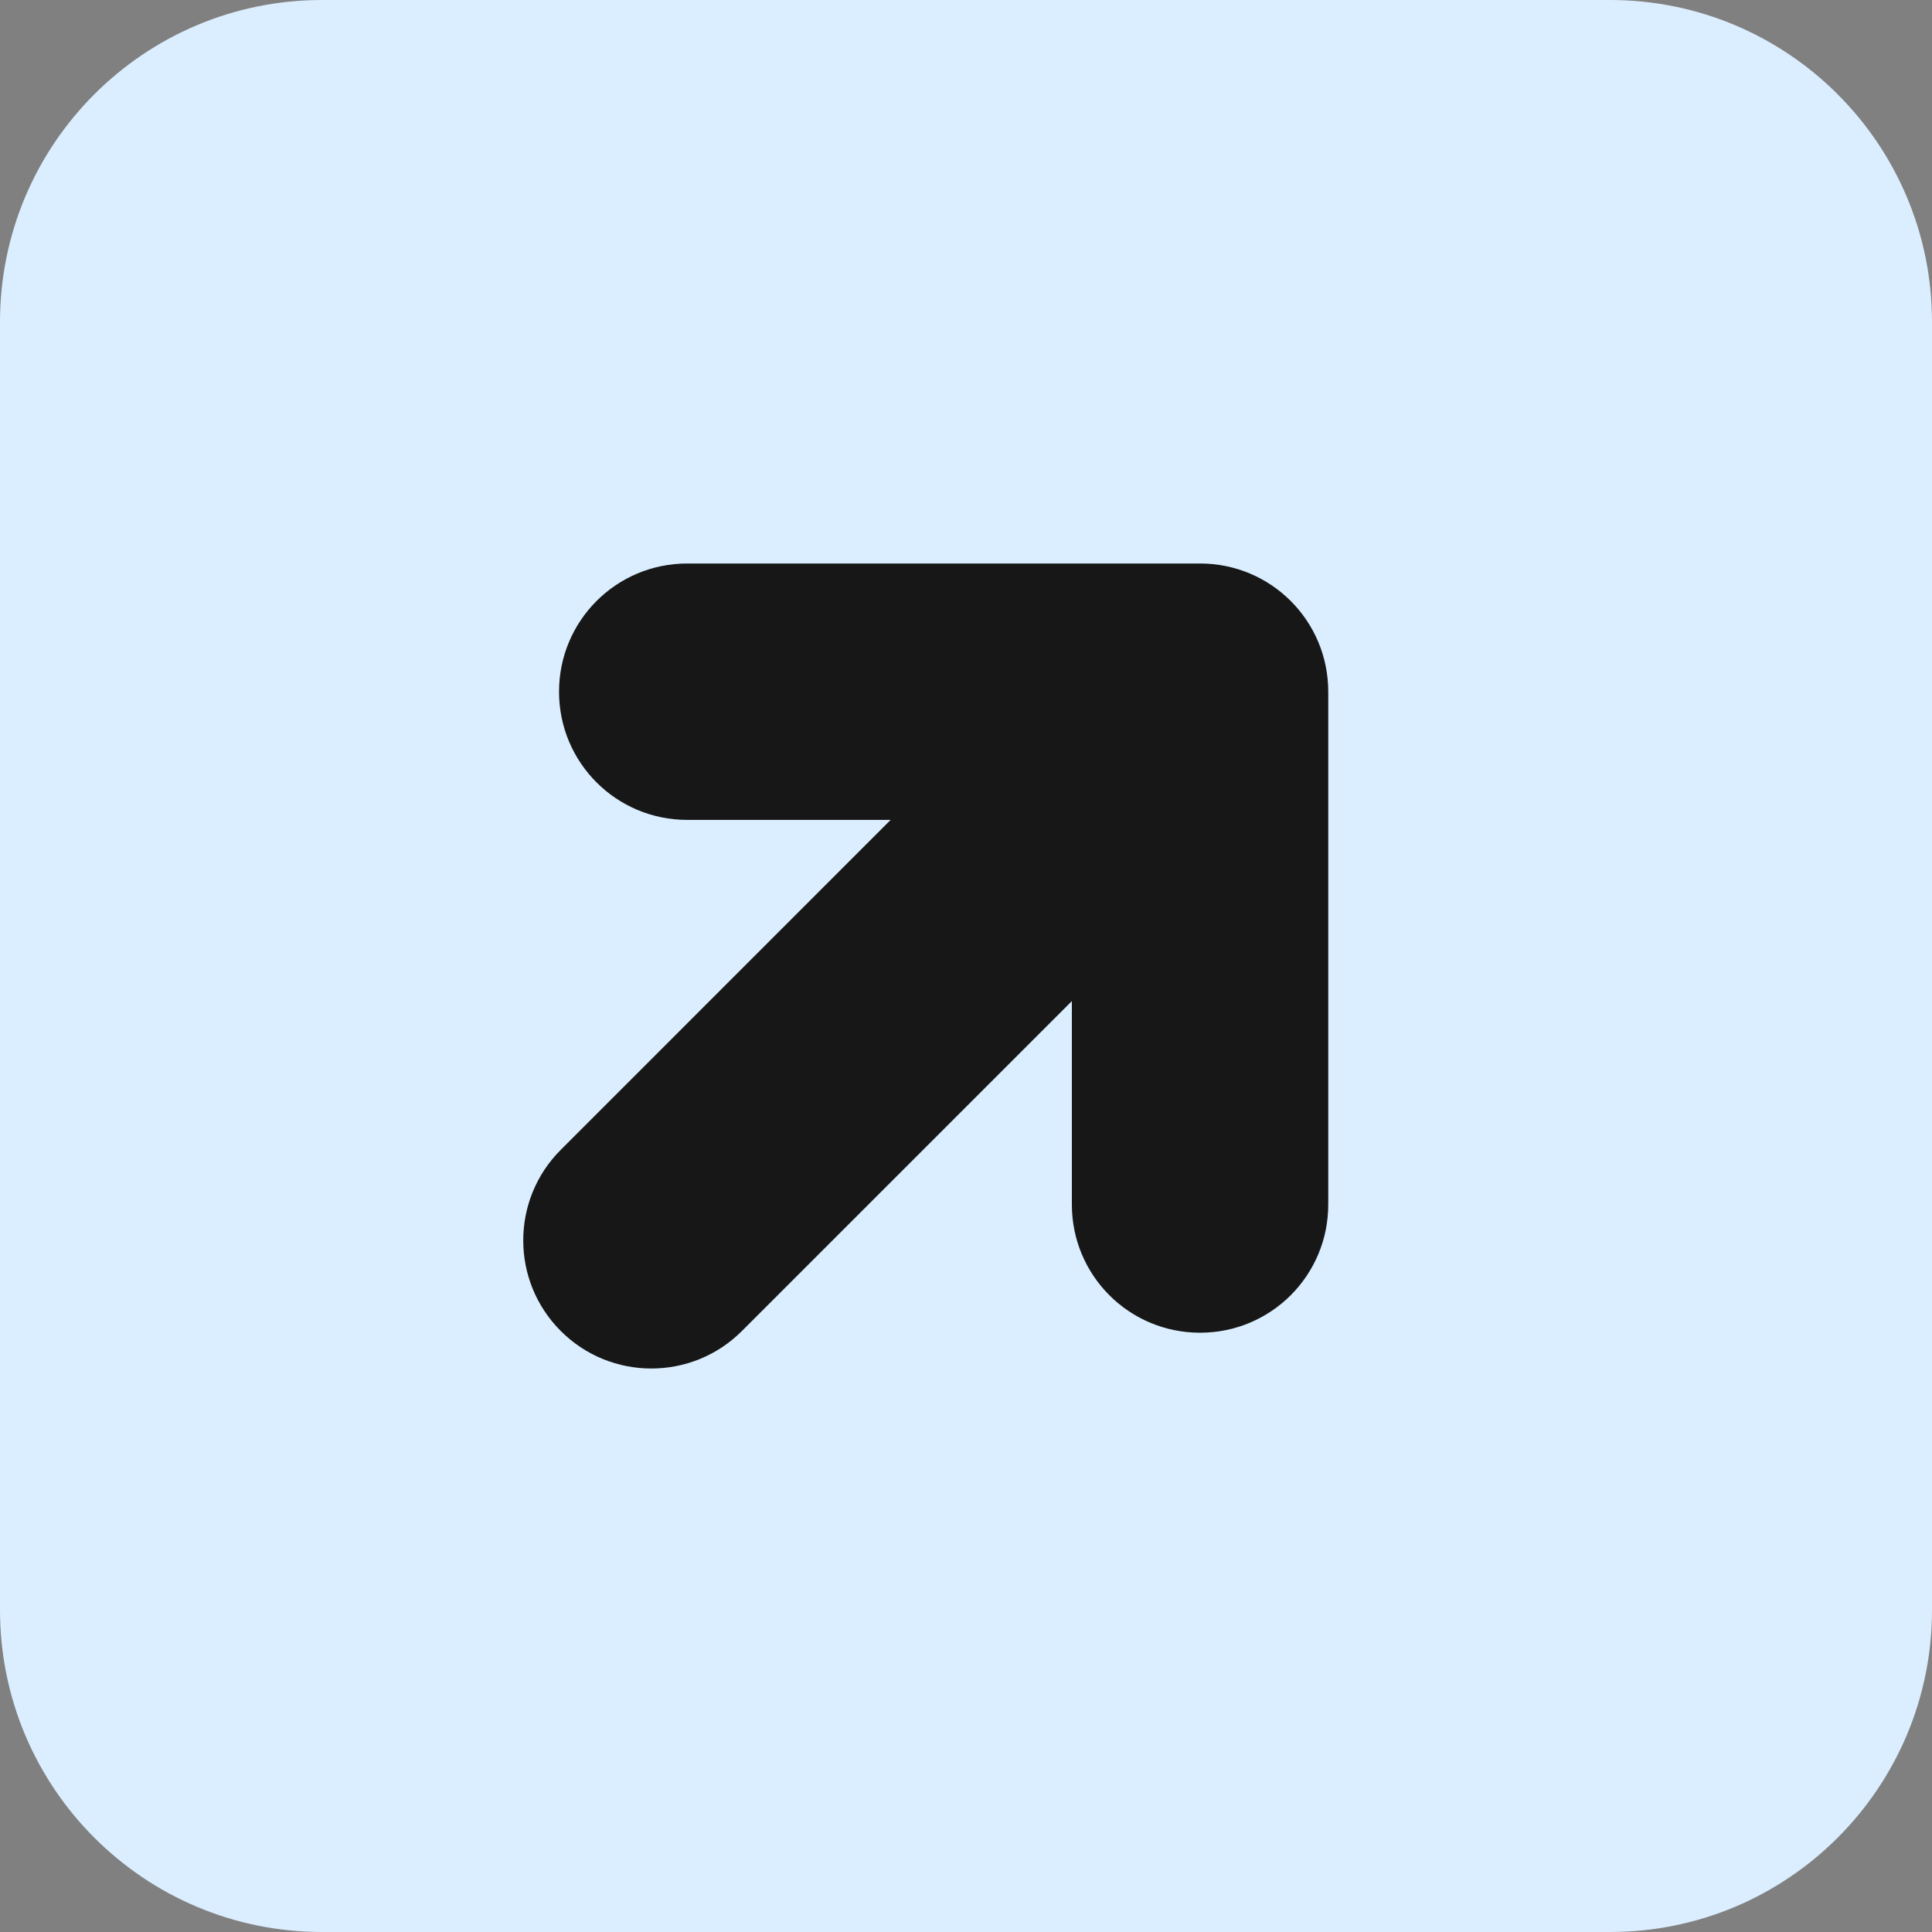
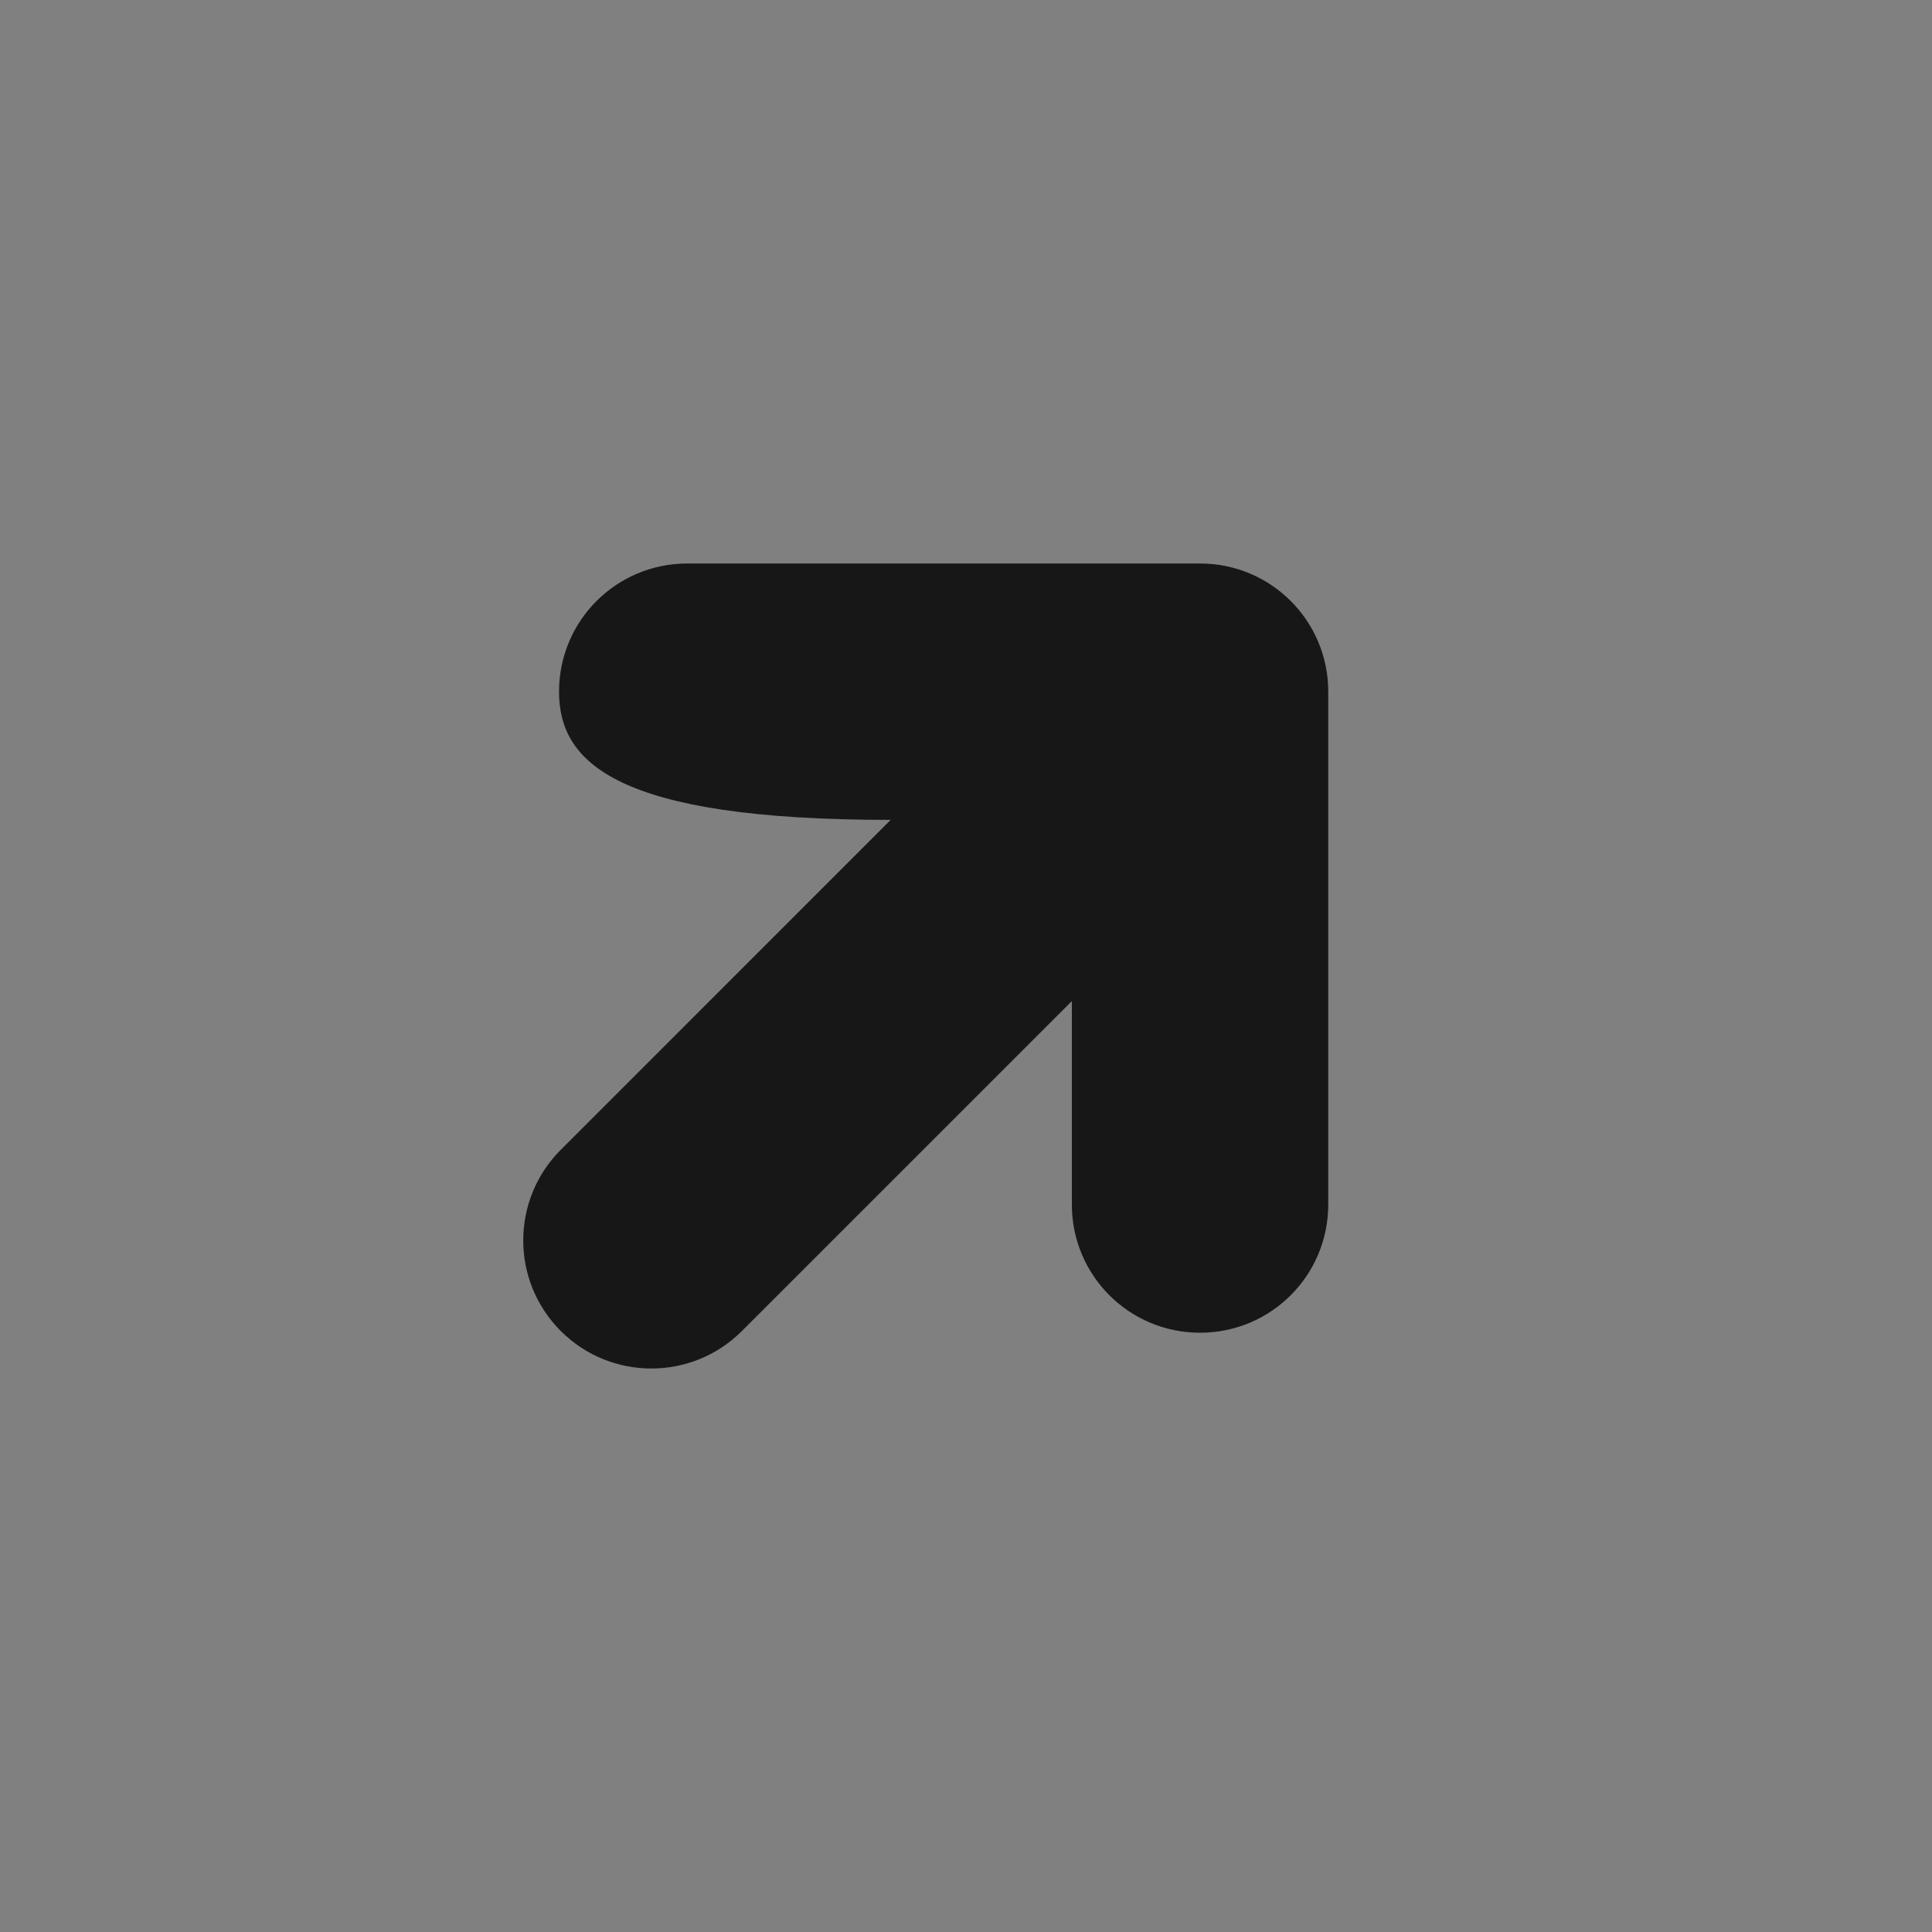
<svg xmlns="http://www.w3.org/2000/svg" width="48" height="48" viewBox="0 0 48 48" fill="none">
  <rect x="0" y="0" width="48" height="48" fill="#808080" stroke="none" />
-   <path d="M0 8C0 3.582 3.582 0 8 0H40C44.418 0 48 3.582 48 8V40C48 44.418 44.418 48 40 48H8C3.582 48 0 44.418 0 40V8Z" fill="#DBEEFF" />
-   <path fill-rule="evenodd" clip-rule="evenodd" d="M17.074 14H29.815C31.577 14 33 15.423 33 17.185V29.926C33 31.688 31.577 33.111 29.815 33.111C28.052 33.111 26.63 31.688 26.63 29.926V24.872L18.433 33.068C17.191 34.311 15.174 34.311 13.932 33.068C12.689 31.826 12.689 29.809 13.932 28.567L22.128 20.37H17.074C15.312 20.37 13.889 18.948 13.889 17.185C13.889 15.423 15.312 14 17.074 14Z" fill="#171717" />
+   <path fill-rule="evenodd" clip-rule="evenodd" d="M17.074 14H29.815C31.577 14 33 15.423 33 17.185V29.926C33 31.688 31.577 33.111 29.815 33.111C28.052 33.111 26.63 31.688 26.63 29.926V24.872L18.433 33.068C17.191 34.311 15.174 34.311 13.932 33.068C12.689 31.826 12.689 29.809 13.932 28.567L22.128 20.37C15.312 20.37 13.889 18.948 13.889 17.185C13.889 15.423 15.312 14 17.074 14Z" fill="#171717" />
</svg>